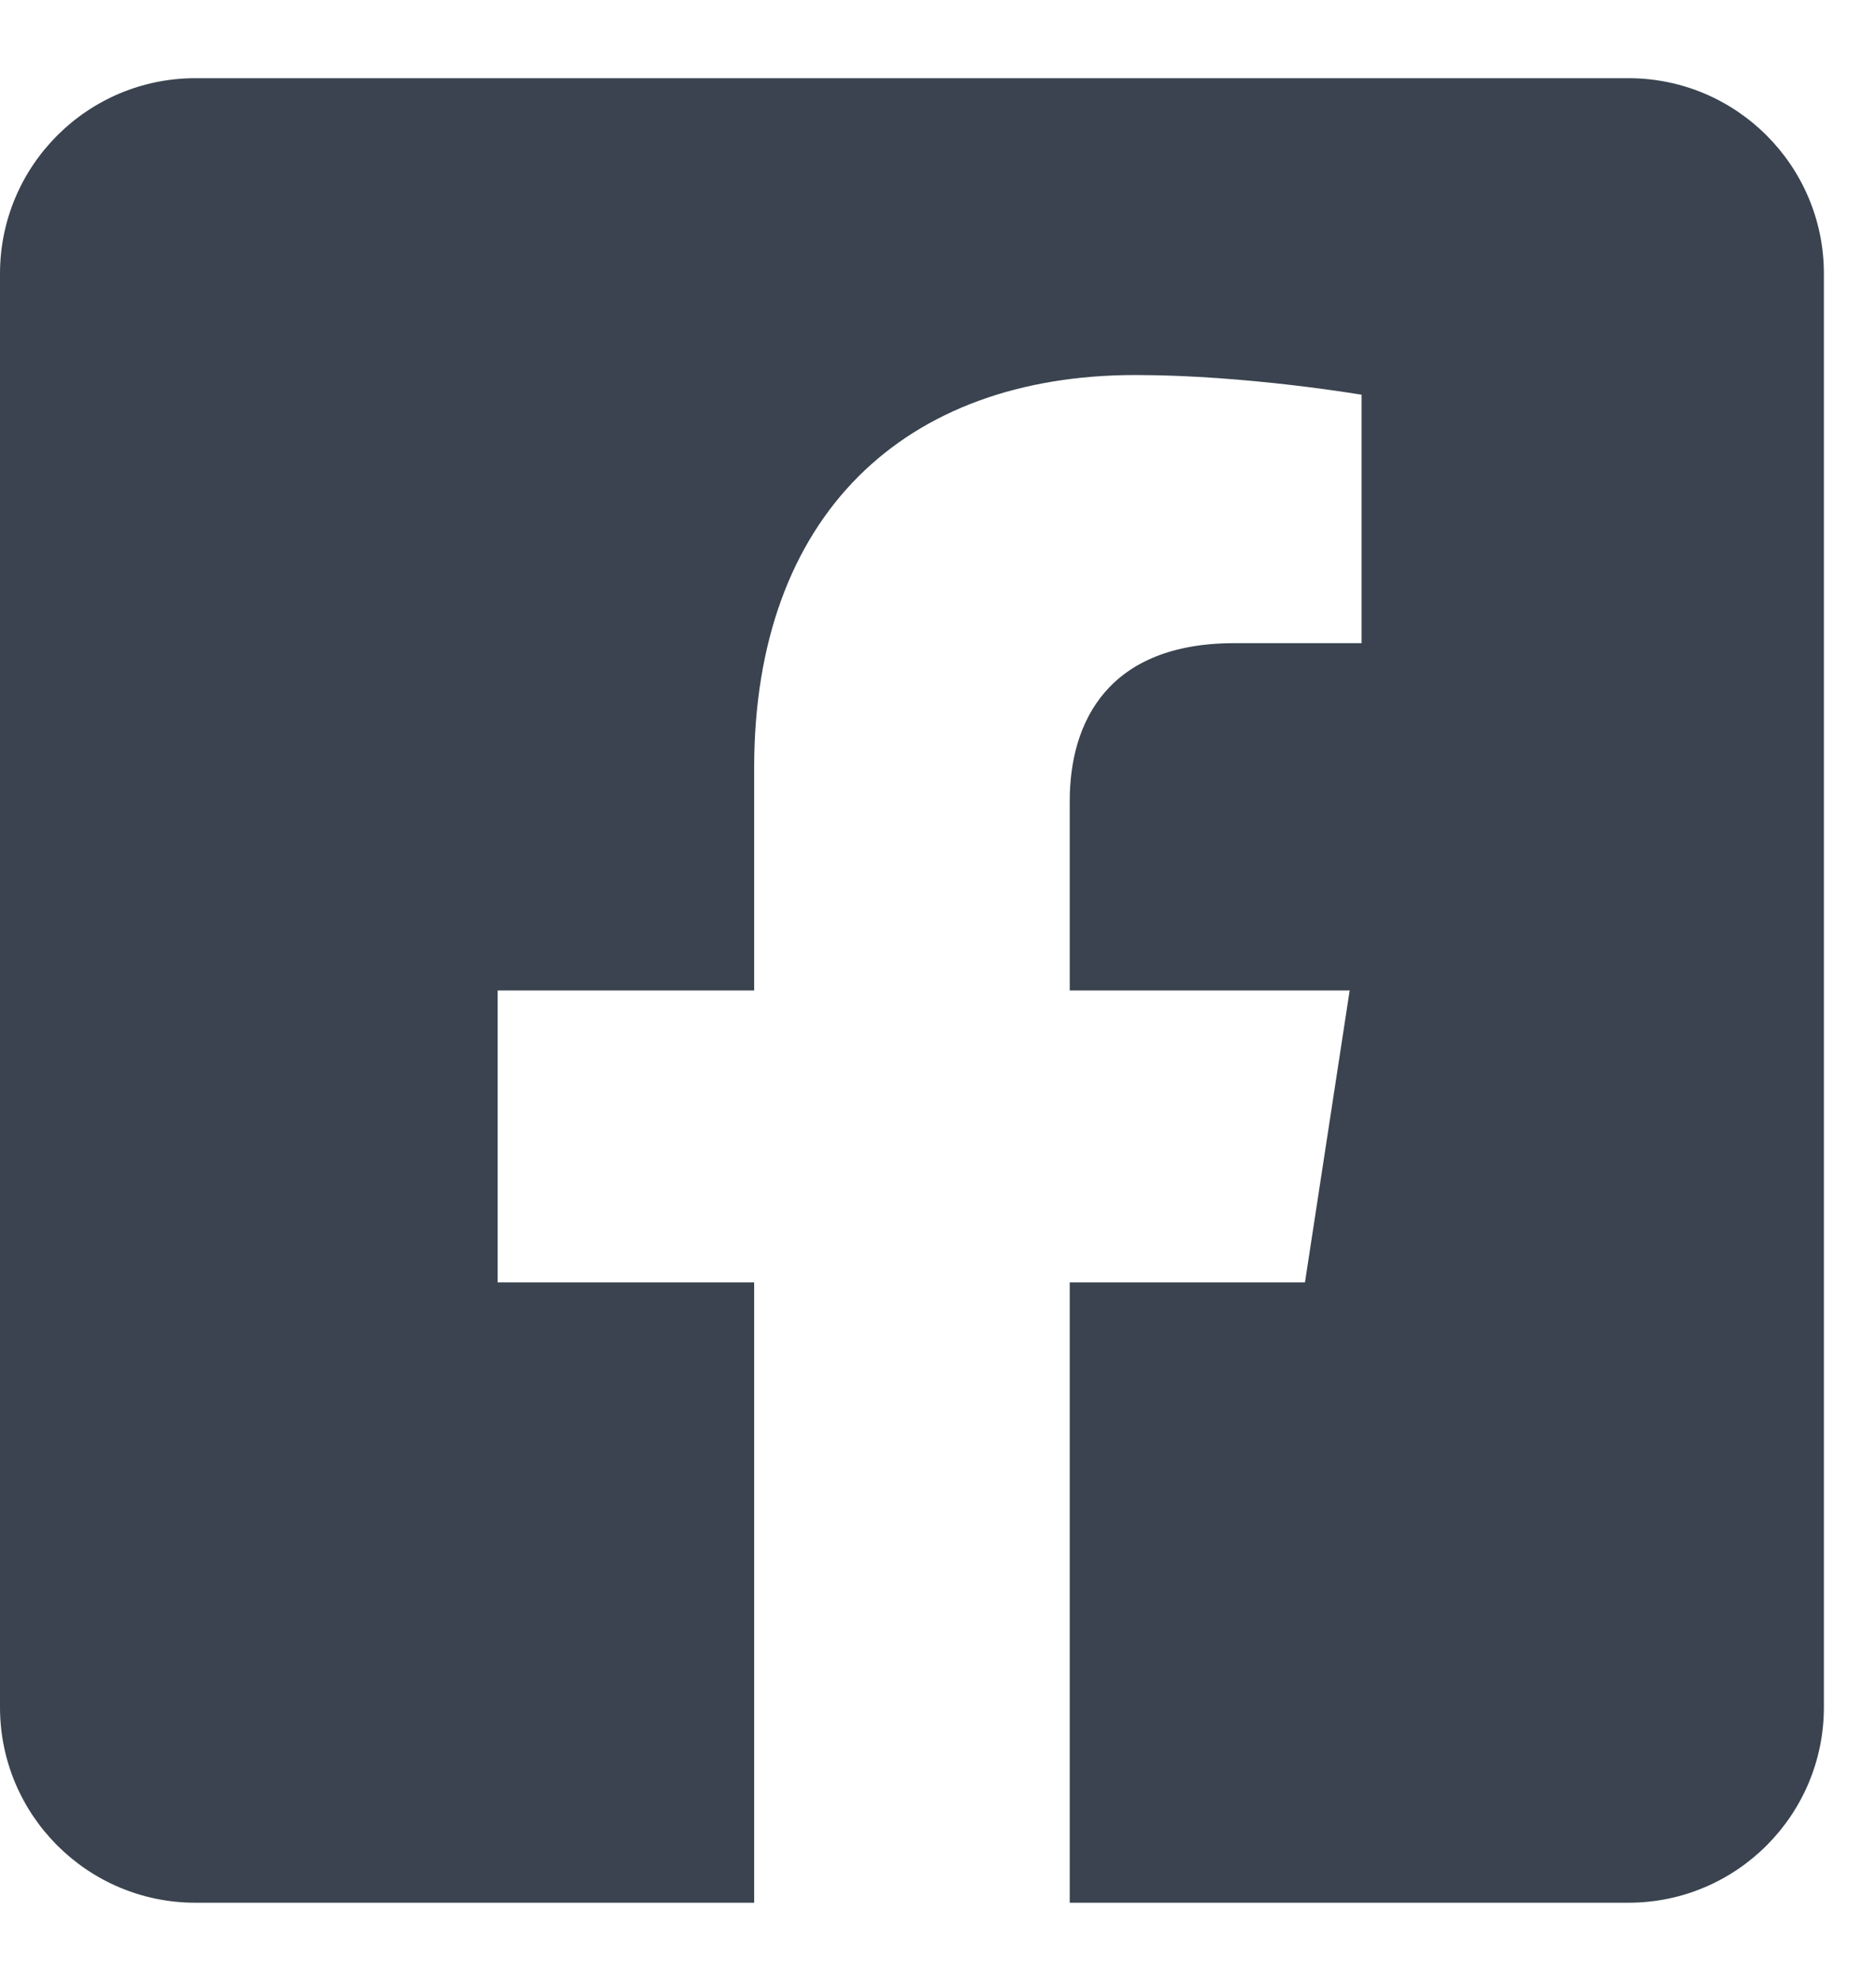
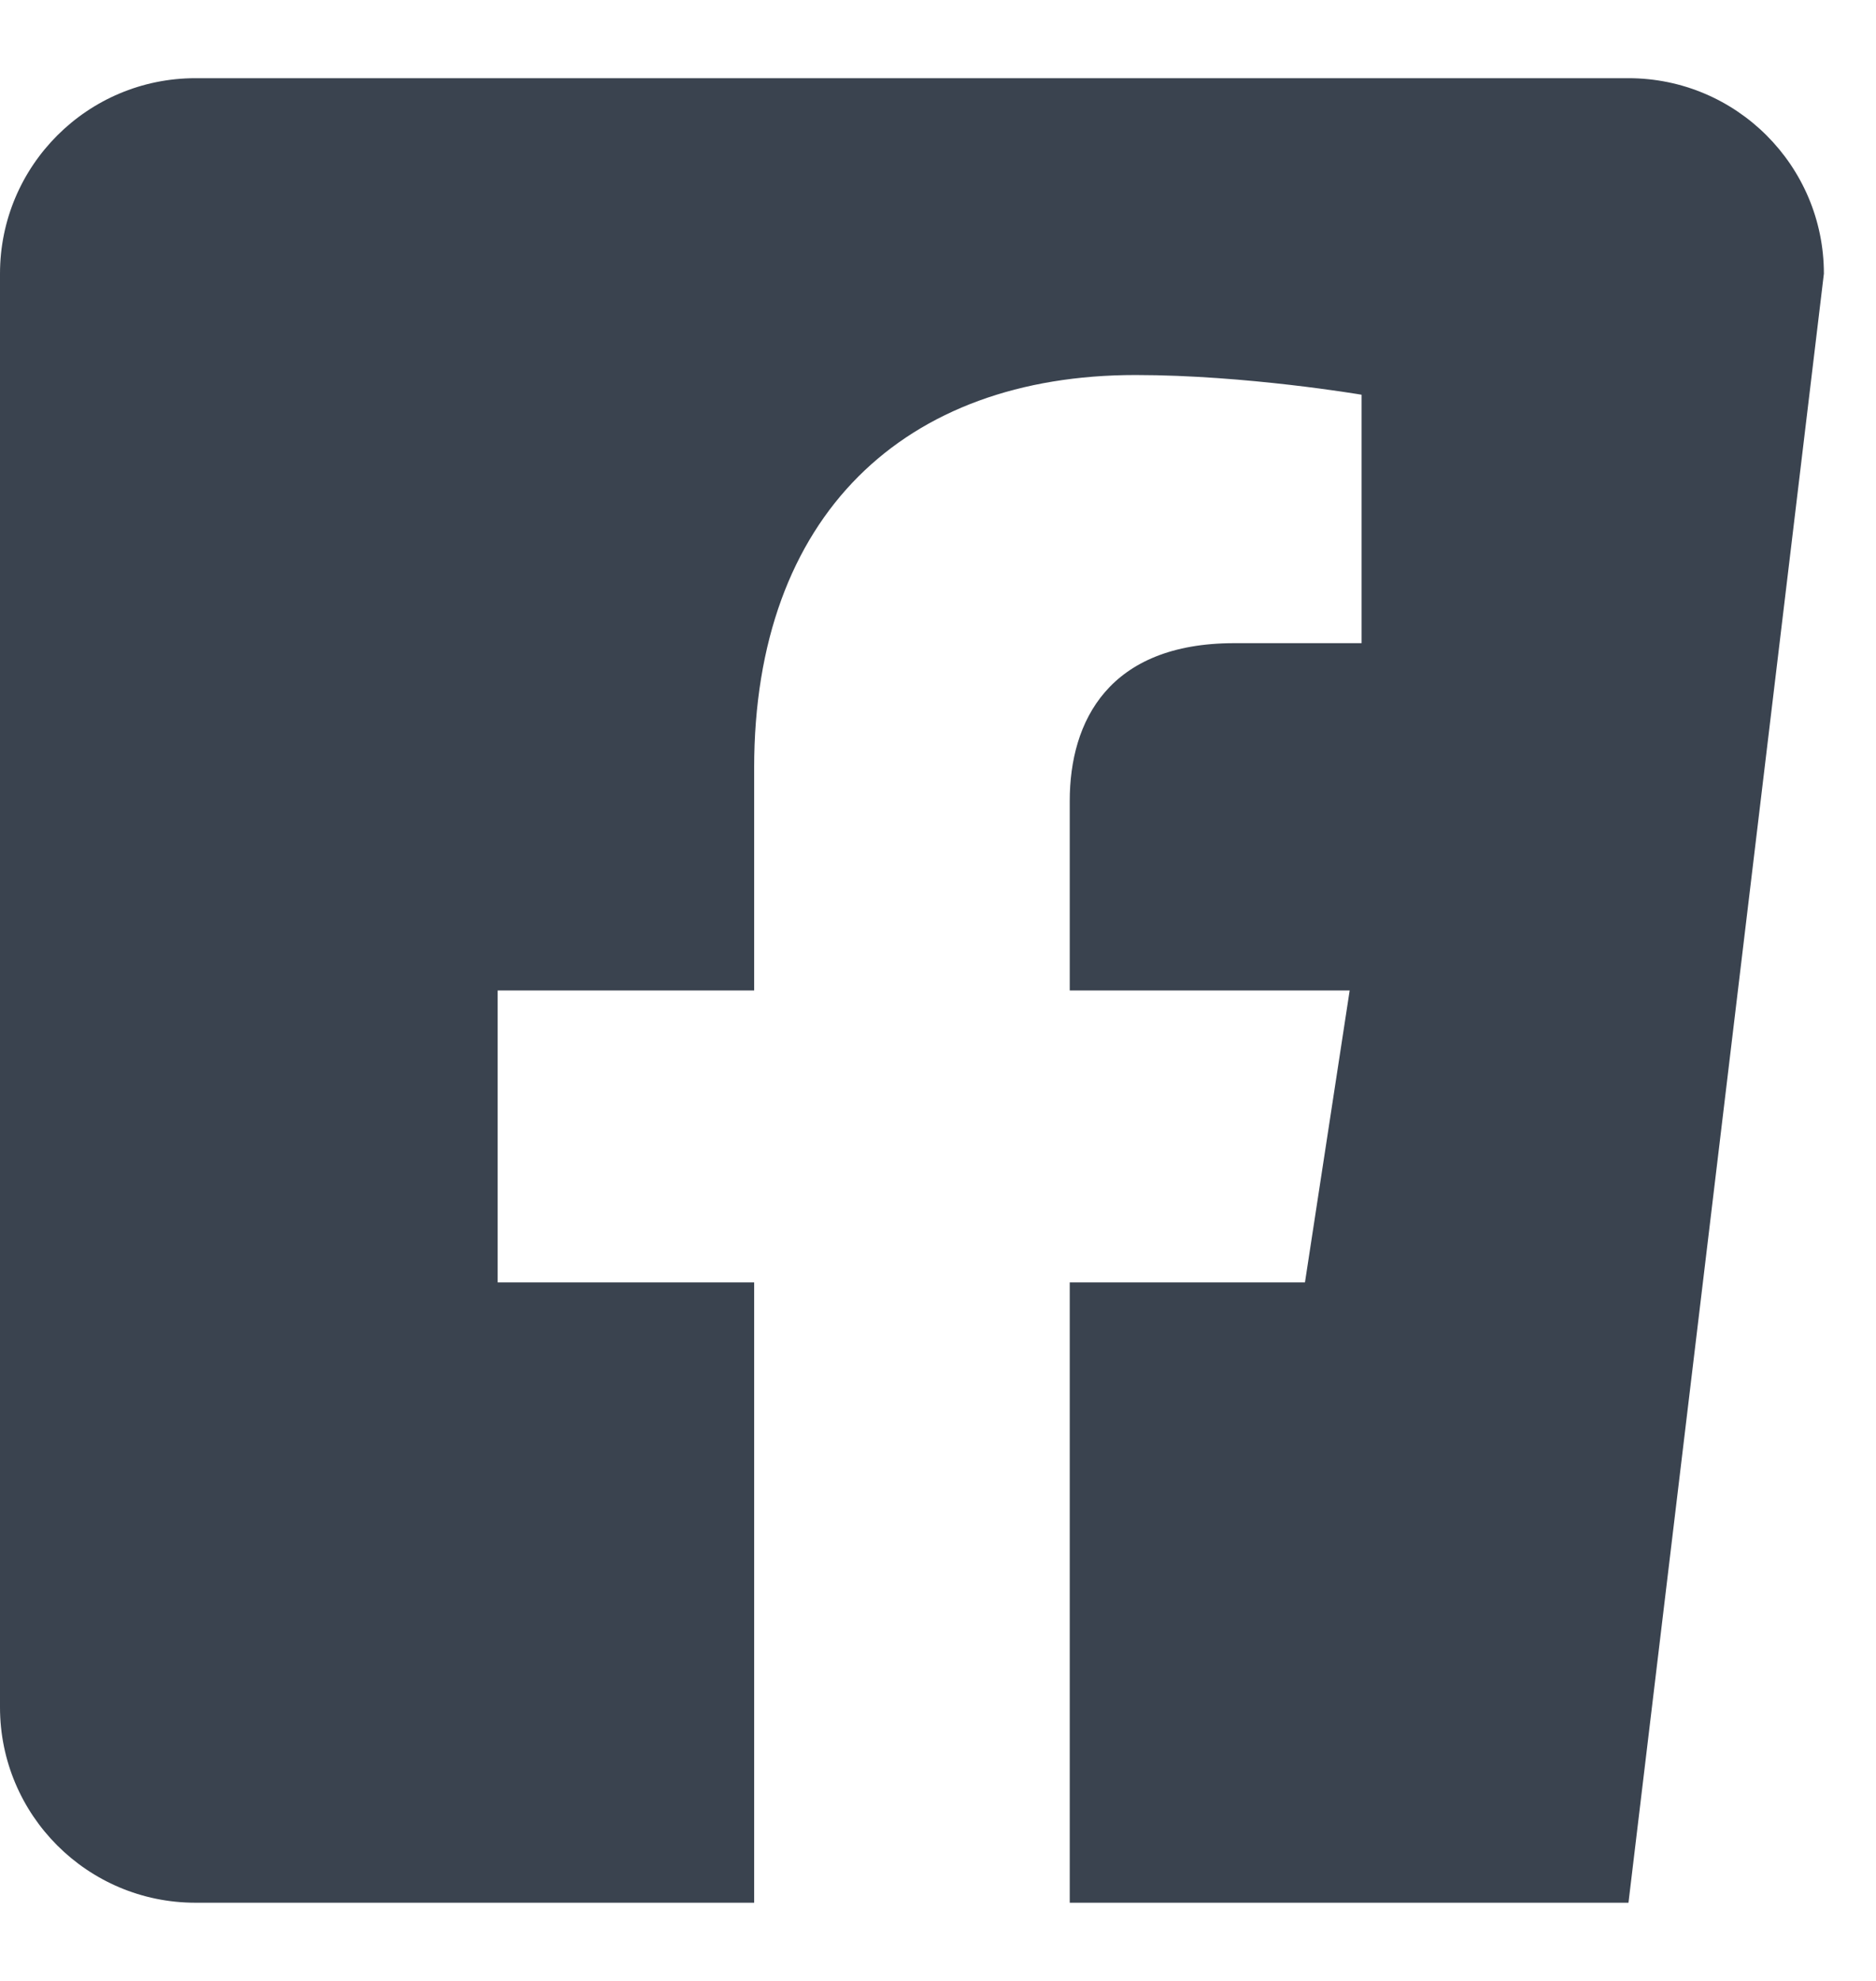
<svg xmlns="http://www.w3.org/2000/svg" width="18px" height="19px" viewBox="0 0 18 19" version="1.1">
  <title>fb</title>
  <g id="Page-1" stroke="none" stroke-width="1" fill="none" fill-rule="evenodd">
    <g id="Help" transform="translate(-872, -1964)" fill="#3A434F" fill-rule="nonzero">
-       <path d="M879.236,1982.25 L879.236,1976.3 L876.775,1976.3 L876.775,1973.5 L879.236,1973.5 L879.236,1971.366 C879.236,1968.938 880.682,1967.597 882.895,1967.597 C883.955,1967.597 885.064,1967.786 885.064,1967.786 L885.064,1970.169 L883.843,1970.169 C882.639,1970.169 882.264,1970.916 882.264,1971.682 L882.264,1973.5 L884.95,1973.5 L884.521,1976.3 L882.264,1976.3 L882.264,1982.25 L887.625,1982.25 C888.66,1982.25 889.5,1981.41 889.5,1980.375 L889.5,1966.625 C889.5,1965.59 888.66,1964.75 887.625,1964.75 L873.875,1964.75 C872.84,1964.75 872,1965.59 872,1966.625 L872,1980.375 C872,1981.41 872.84,1982.25 873.875,1982.25 L879.236,1982.25 Z" id="fb" />
+       <path d="M879.236,1982.25 L879.236,1976.3 L876.775,1976.3 L876.775,1973.5 L879.236,1973.5 L879.236,1971.366 C879.236,1968.938 880.682,1967.597 882.895,1967.597 C883.955,1967.597 885.064,1967.786 885.064,1967.786 L885.064,1970.169 L883.843,1970.169 C882.639,1970.169 882.264,1970.916 882.264,1971.682 L882.264,1973.5 L884.95,1973.5 L884.521,1976.3 L882.264,1976.3 L882.264,1982.25 L887.625,1982.25 L889.5,1966.625 C889.5,1965.59 888.66,1964.75 887.625,1964.75 L873.875,1964.75 C872.84,1964.75 872,1965.59 872,1966.625 L872,1980.375 C872,1981.41 872.84,1982.25 873.875,1982.25 L879.236,1982.25 Z" id="fb" />
    </g>
  </g>
</svg>